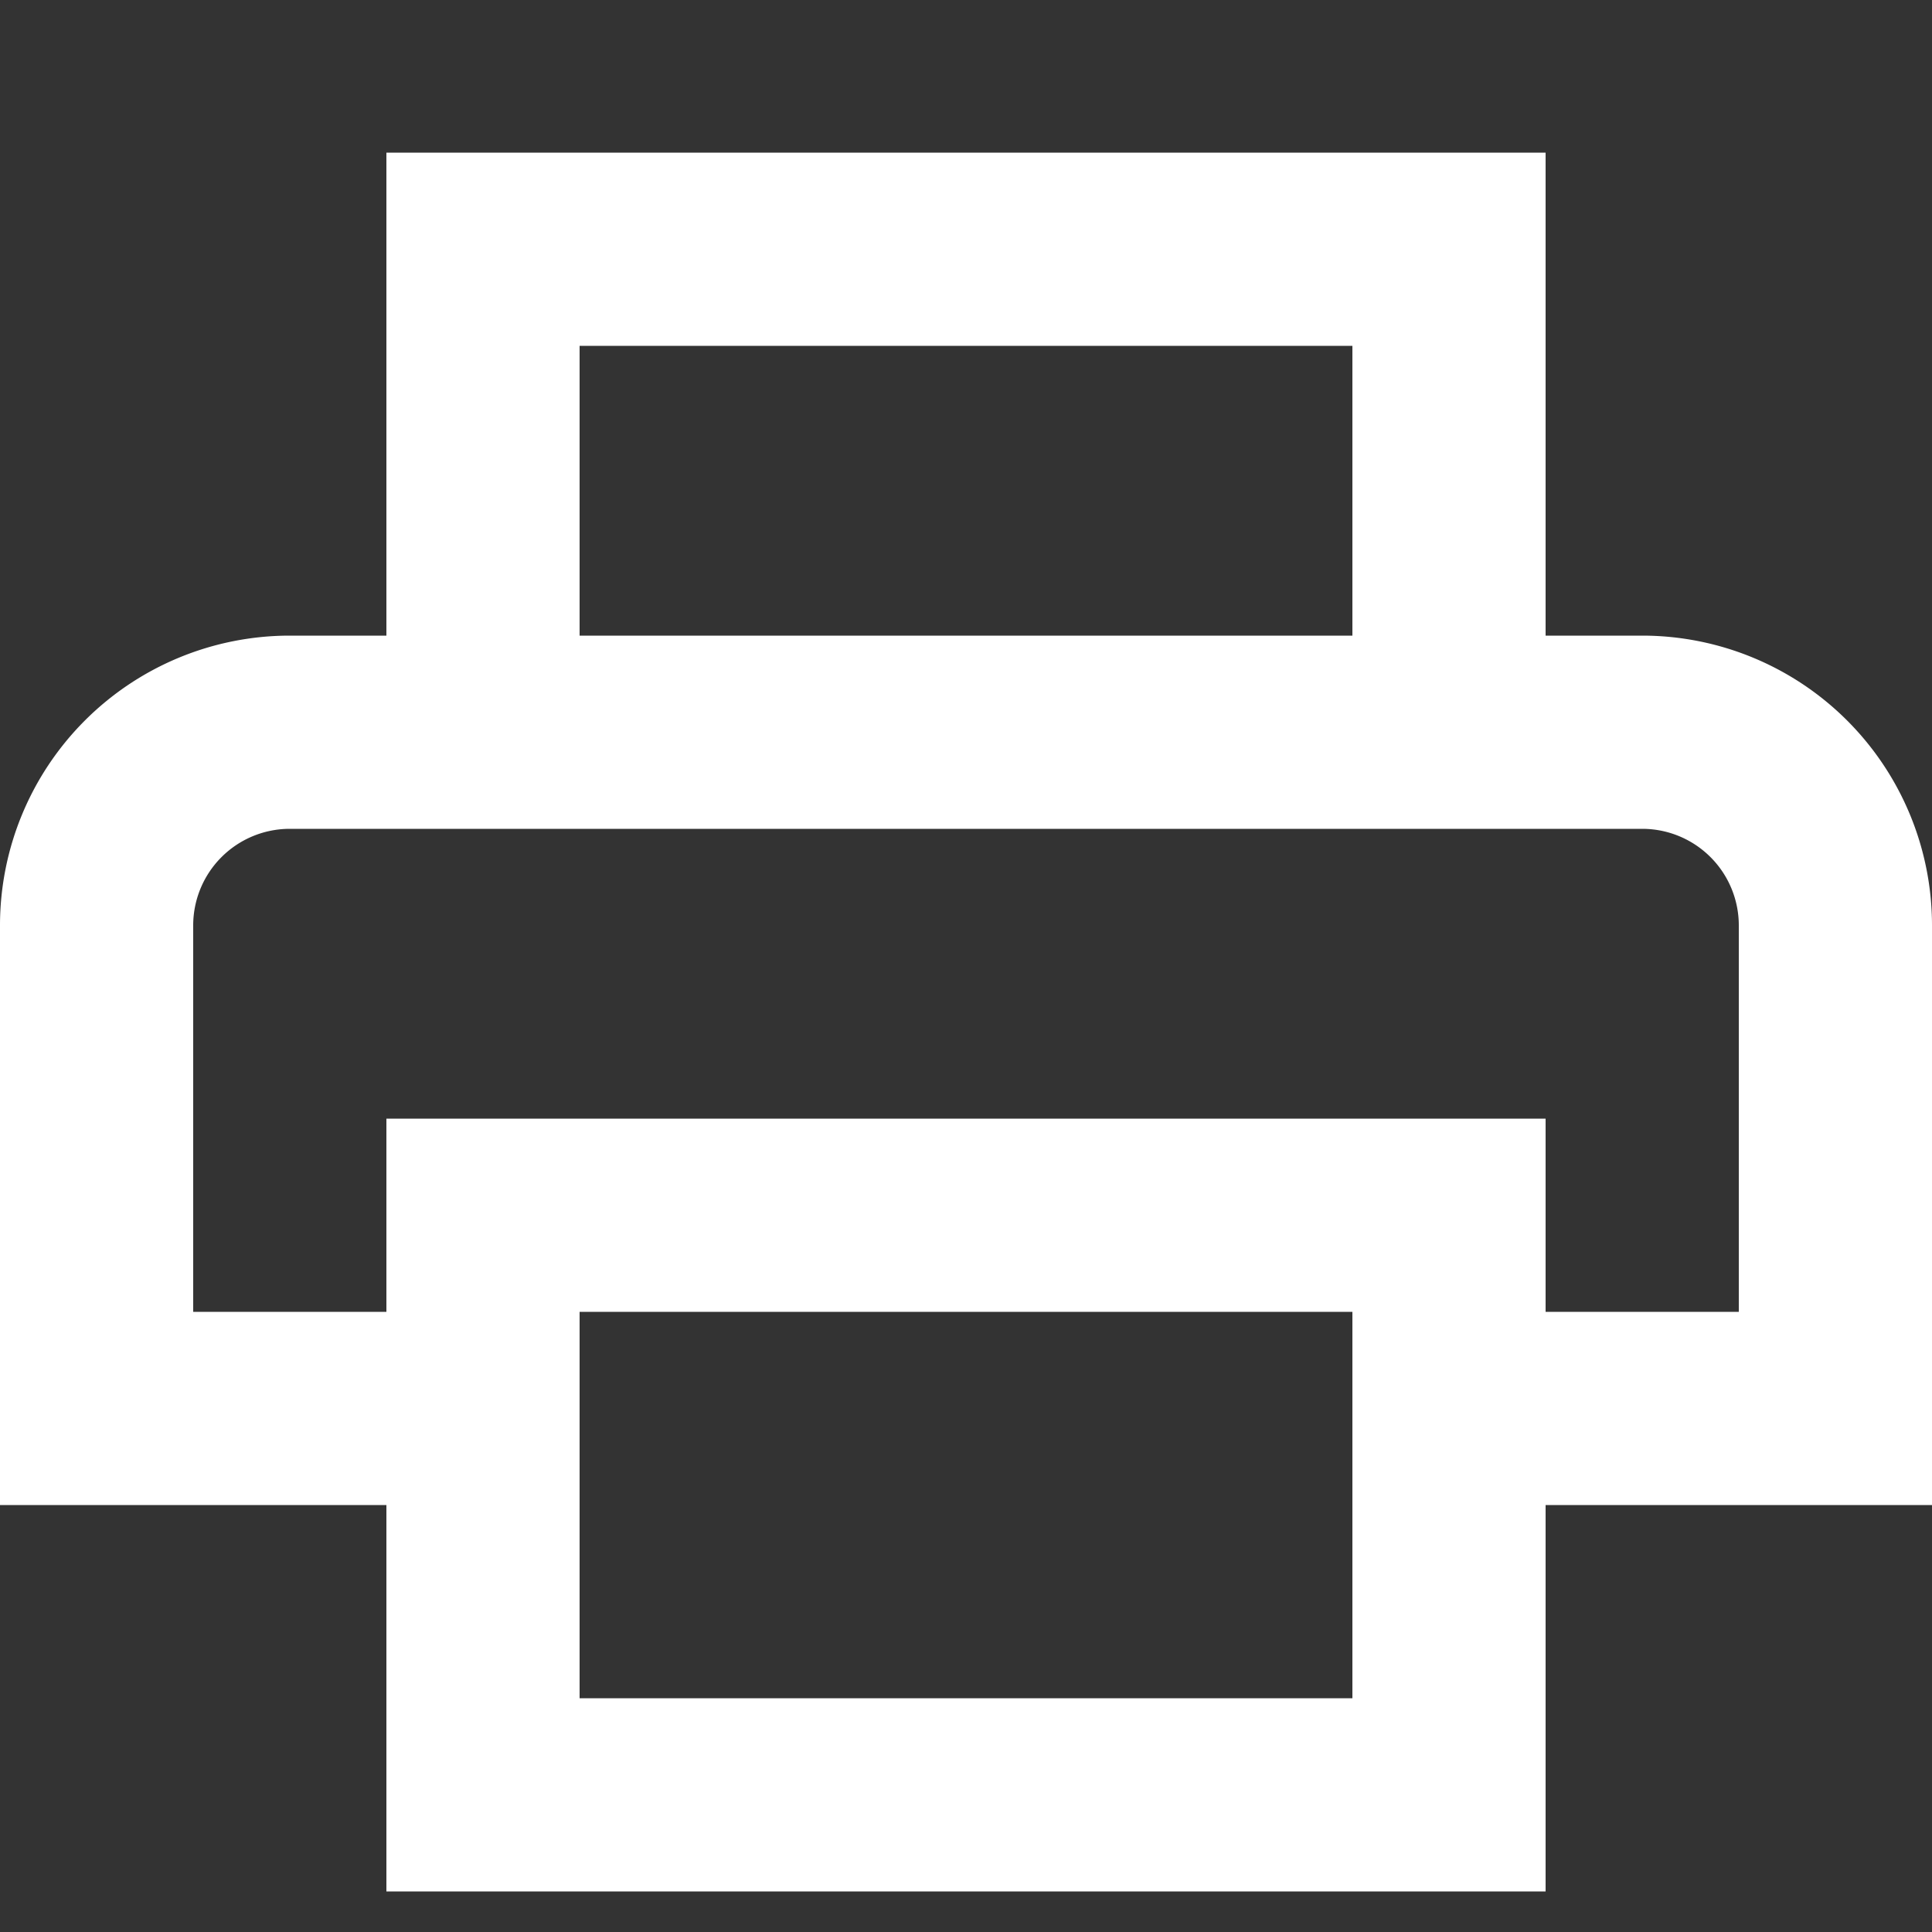
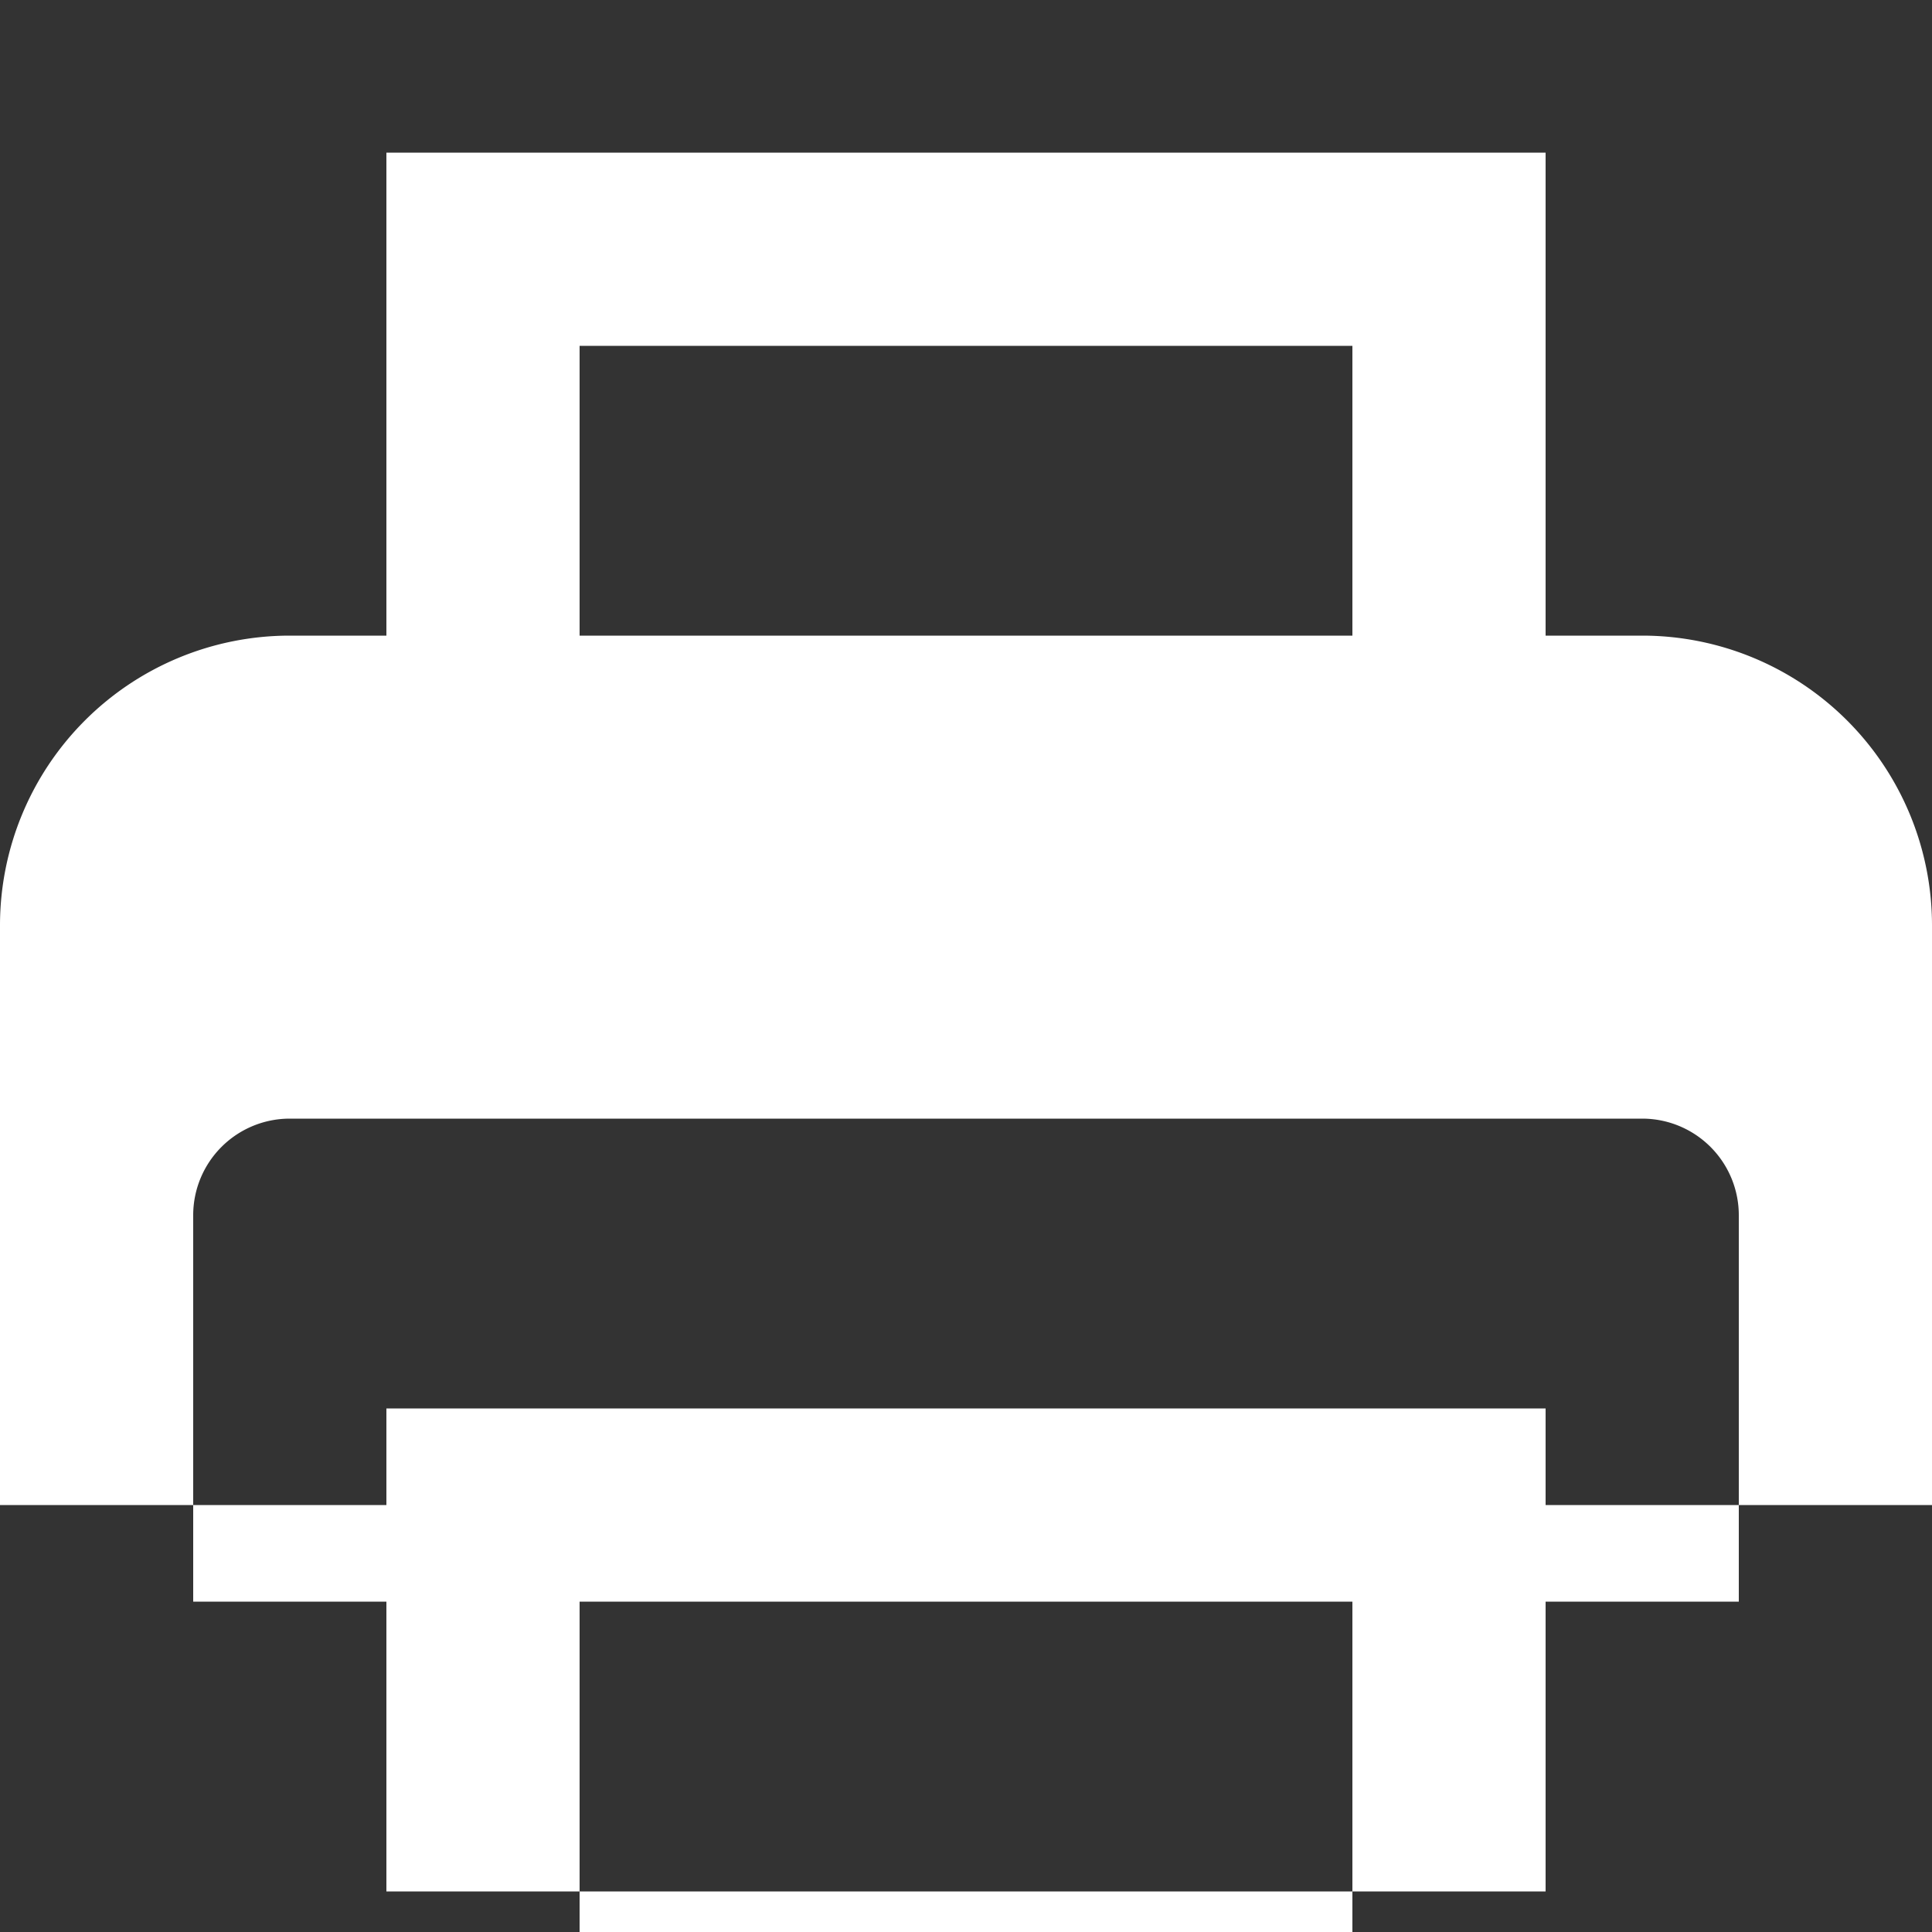
<svg xmlns="http://www.w3.org/2000/svg" width="10" height="10" viewBox="0 0 10 10">
  <rect x="0" y="0" width="10" height="10" fill="#333333" stroke="none" />
  <g id="グループ_1" data-name="グループ 1" transform="translate(-955 -238)">
-     <path id="パス_16" data-name="パス 16" d="M448.5,299.5H448V297h-6v2.5h-.5A1.5,1.5,0,0,0,440,301v3h2v2h6v-2h2v-3A1.5,1.5,0,0,0,448.5,299.5ZM443,298h4v1.5h-4Zm4,6v1h-4v-2h4Zm1-1v-1h-6v1h-1v-2a.5.5,0,0,1,.5-.5h7a.5.5,0,0,1,.5.5v2Z" transform="translate(515 -58.21)" fill="#fff" />
-     <rect id="長方形_2" data-name="長方形 2" width="2" height="10" transform="translate(959 238)" fill="none" />
+     <path id="パス_16" data-name="パス 16" d="M448.5,299.5H448V297h-6v2.5h-.5A1.5,1.5,0,0,0,440,301v3h2v2h6v-2h2v-3A1.5,1.5,0,0,0,448.5,299.5ZM443,298h4v1.5h-4m4,6v1h-4v-2h4Zm1-1v-1h-6v1h-1v-2a.5.5,0,0,1,.5-.5h7a.5.5,0,0,1,.5.5v2Z" transform="translate(515 -58.21)" fill="#fff" />
  </g>
</svg>